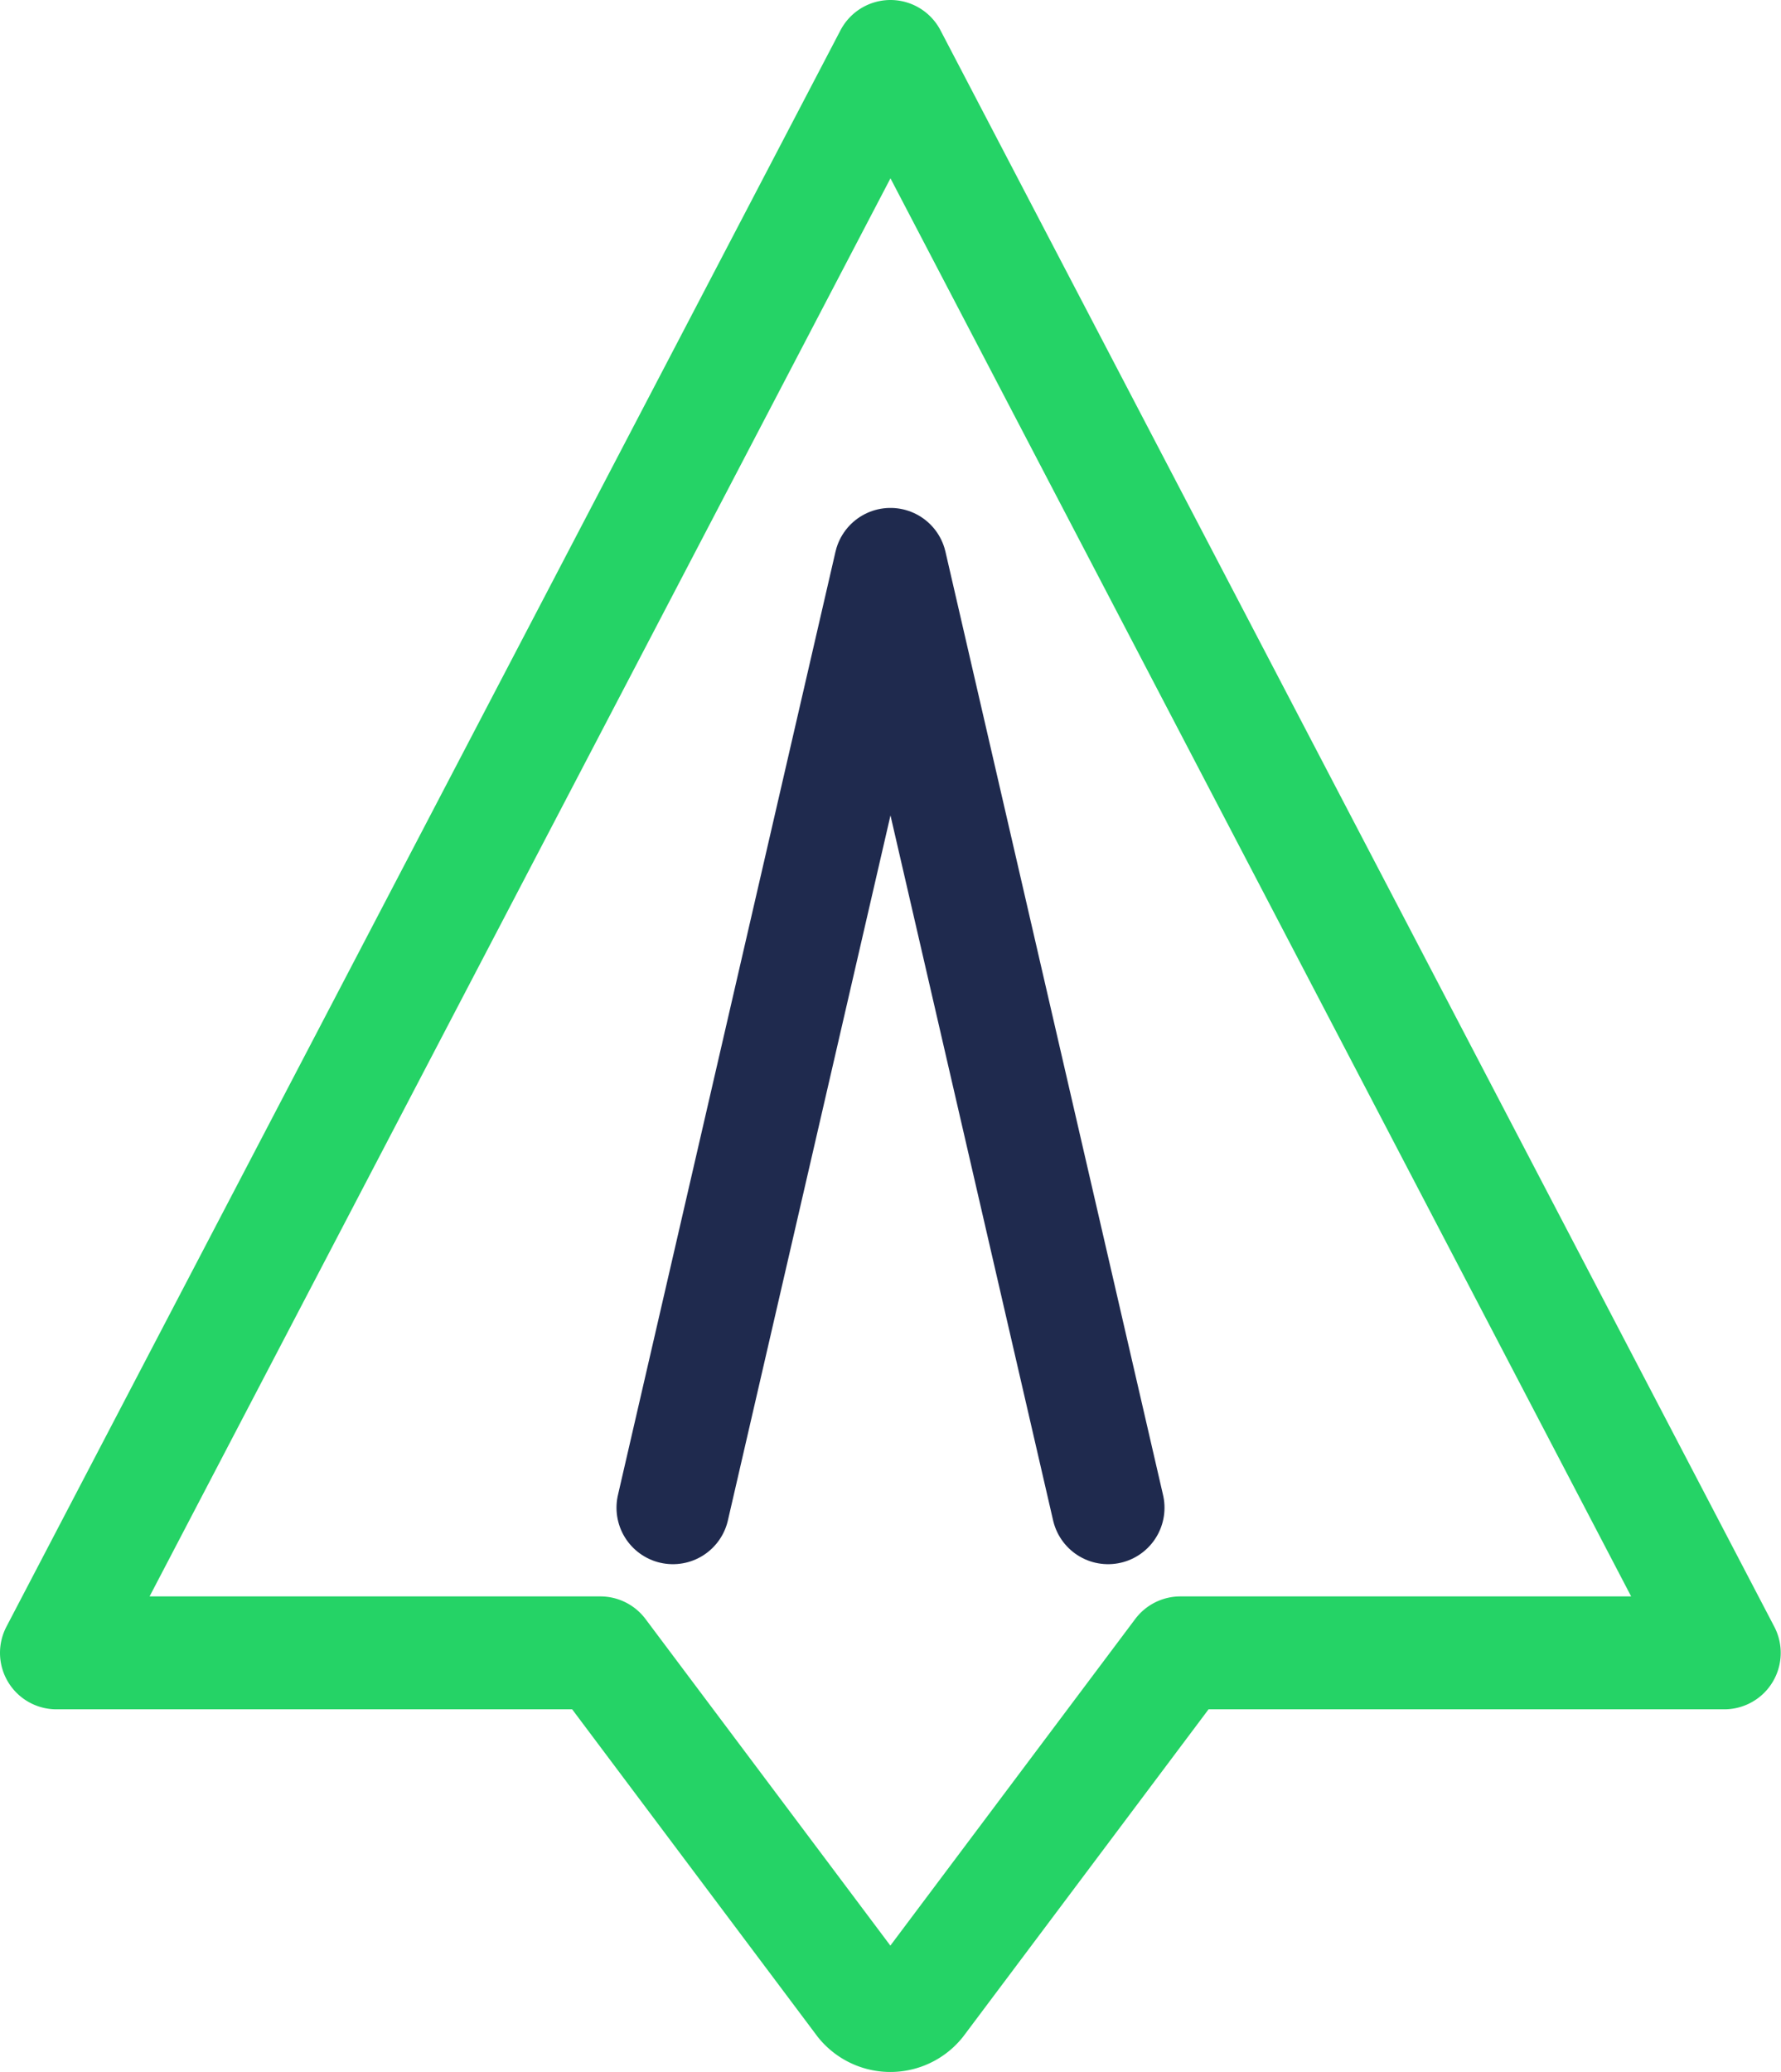
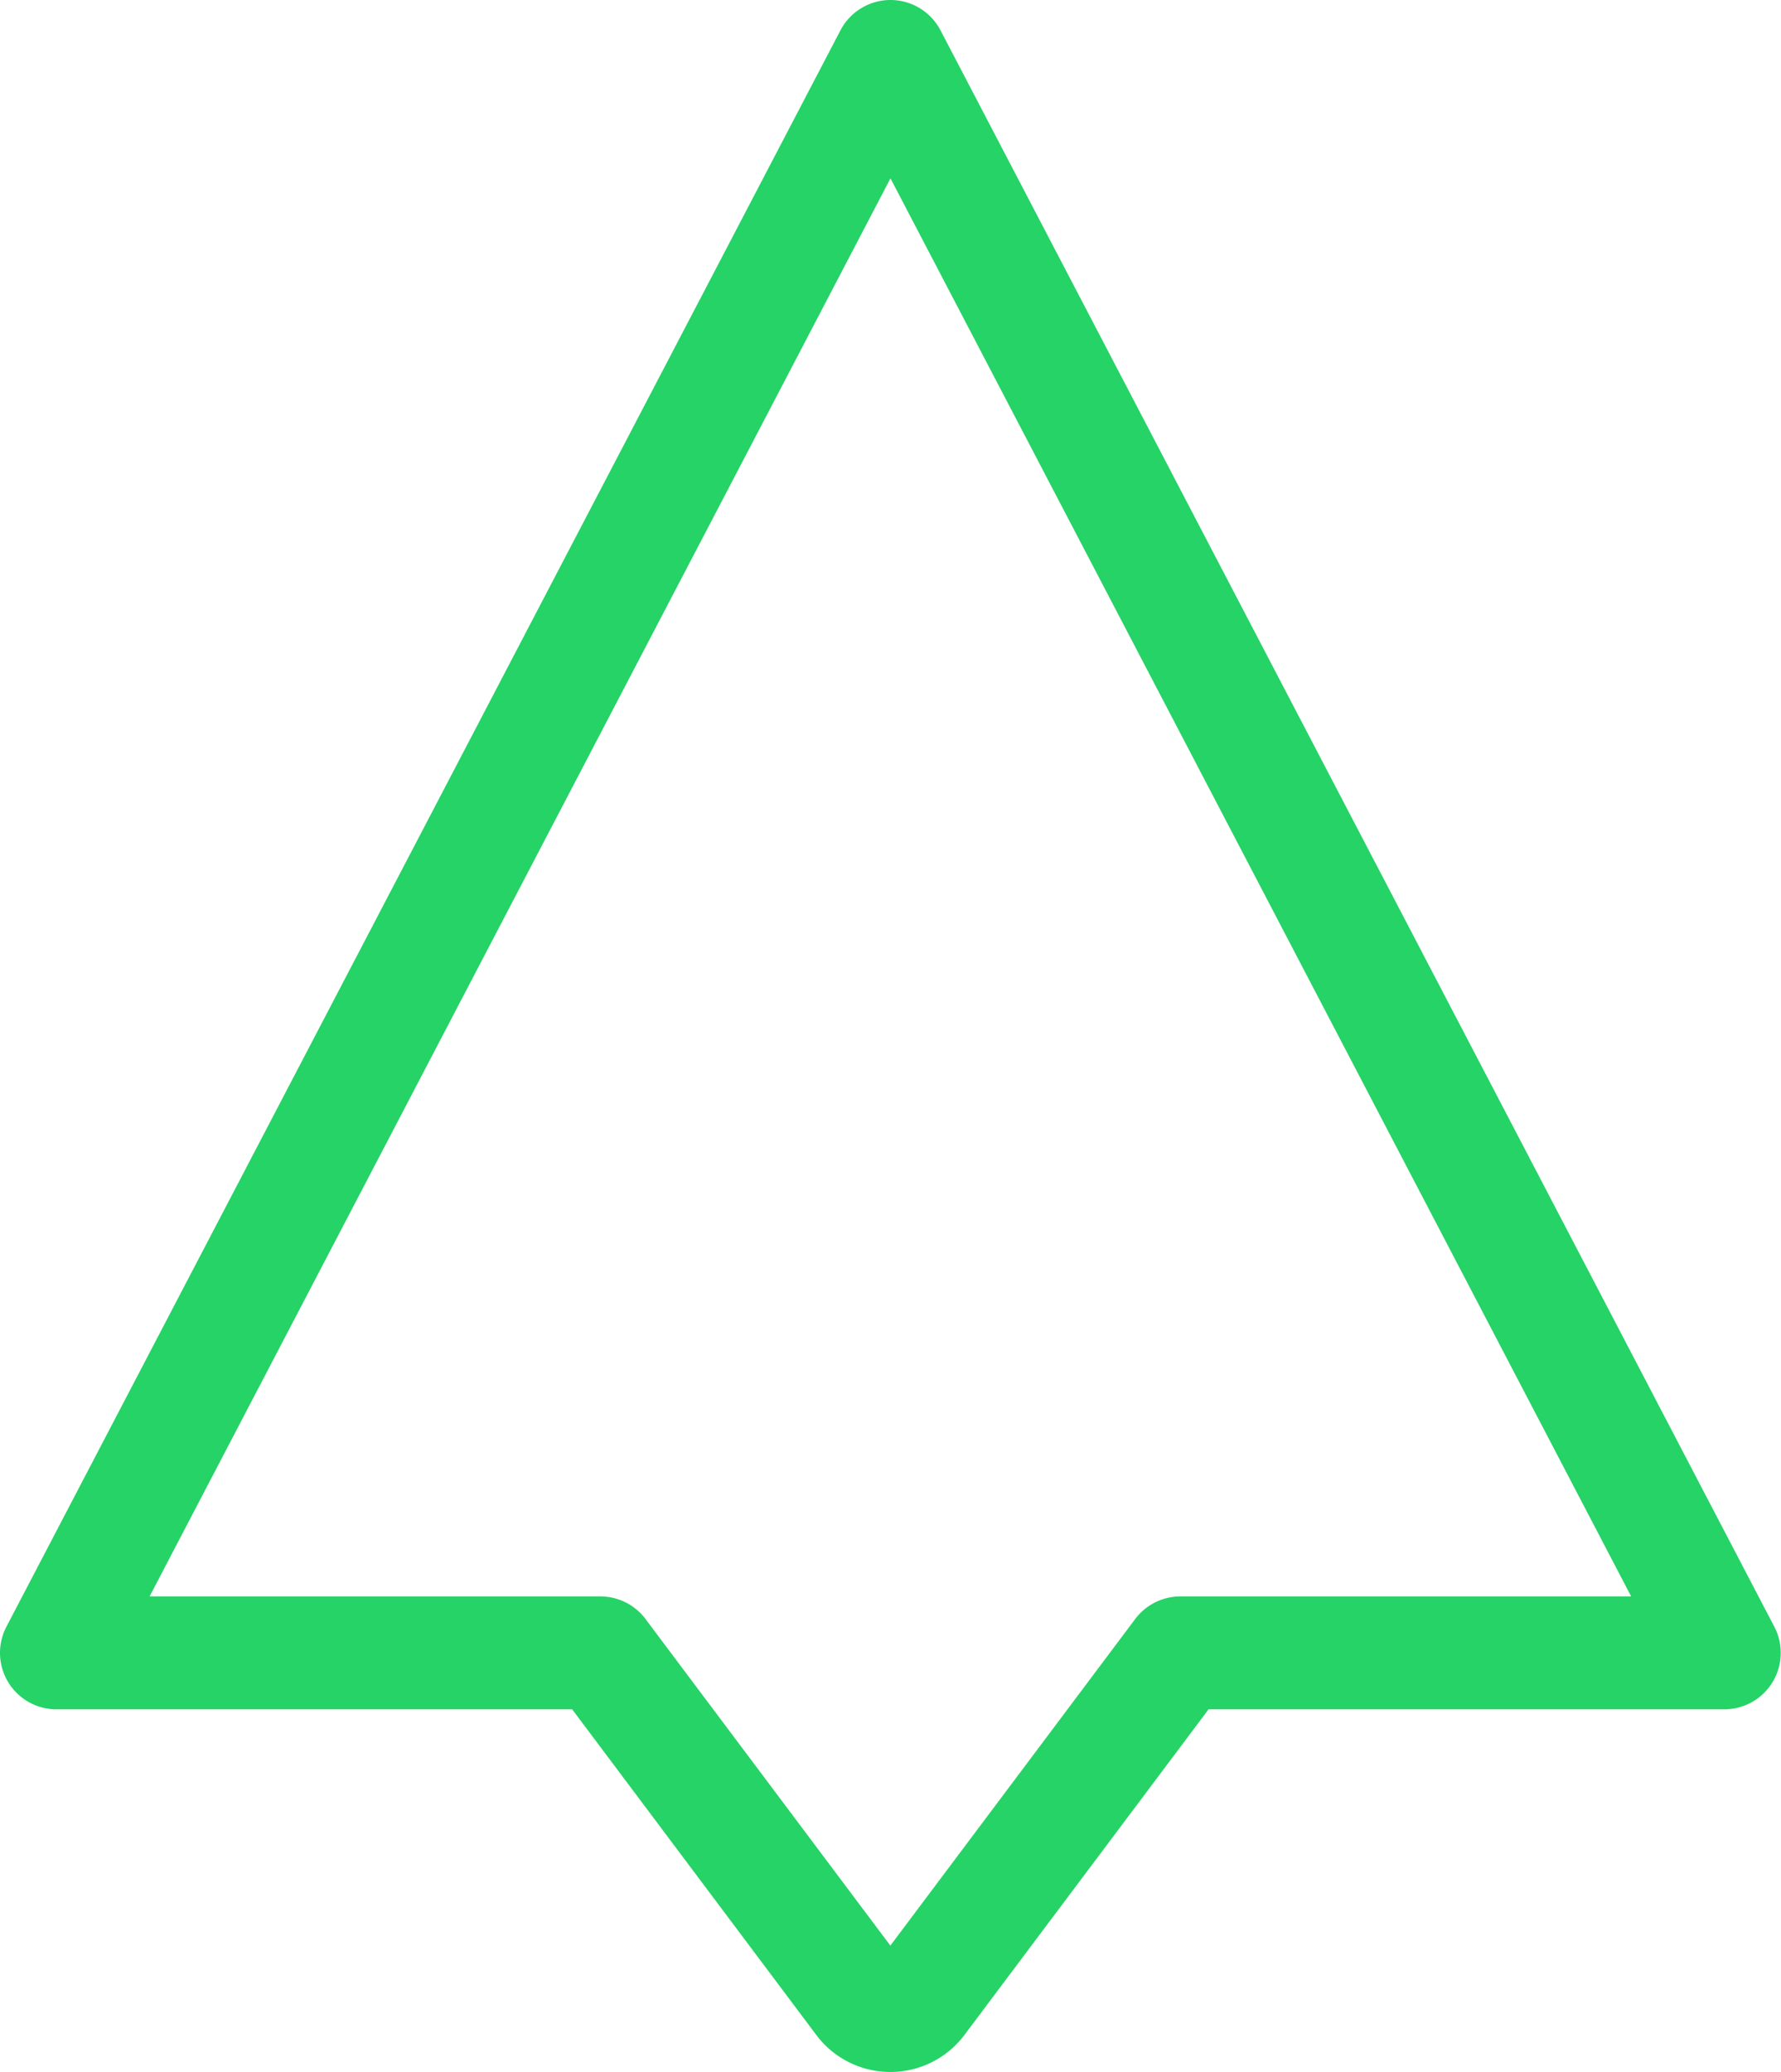
<svg xmlns="http://www.w3.org/2000/svg" width="31.567" height="36.709" viewBox="0 0 31.567 36.709">
  <defs>
    <style>.a,.b{fill:none;stroke-linecap:round;stroke-linejoin:round;stroke-width:2px;}.a{stroke:#25d366;}.b{stroke:#1f2a4e;}</style>
  </defs>
  <g transform="translate(0.357 0.357)">
    <g transform="translate(0 0)">
      <path class="a" d="M15.783,1,1,29.281h9.641l4.64,6.186a.643.643,0,0,0,1,0l4.64-6.186h9.641Z" transform="translate(-0.357 -0.357)" />
-       <path class="b" d="M18,31.712,21.856,15l3.857,16.712" transform="translate(-6.43 -5.359)" />
    </g>
  </g>
</svg>